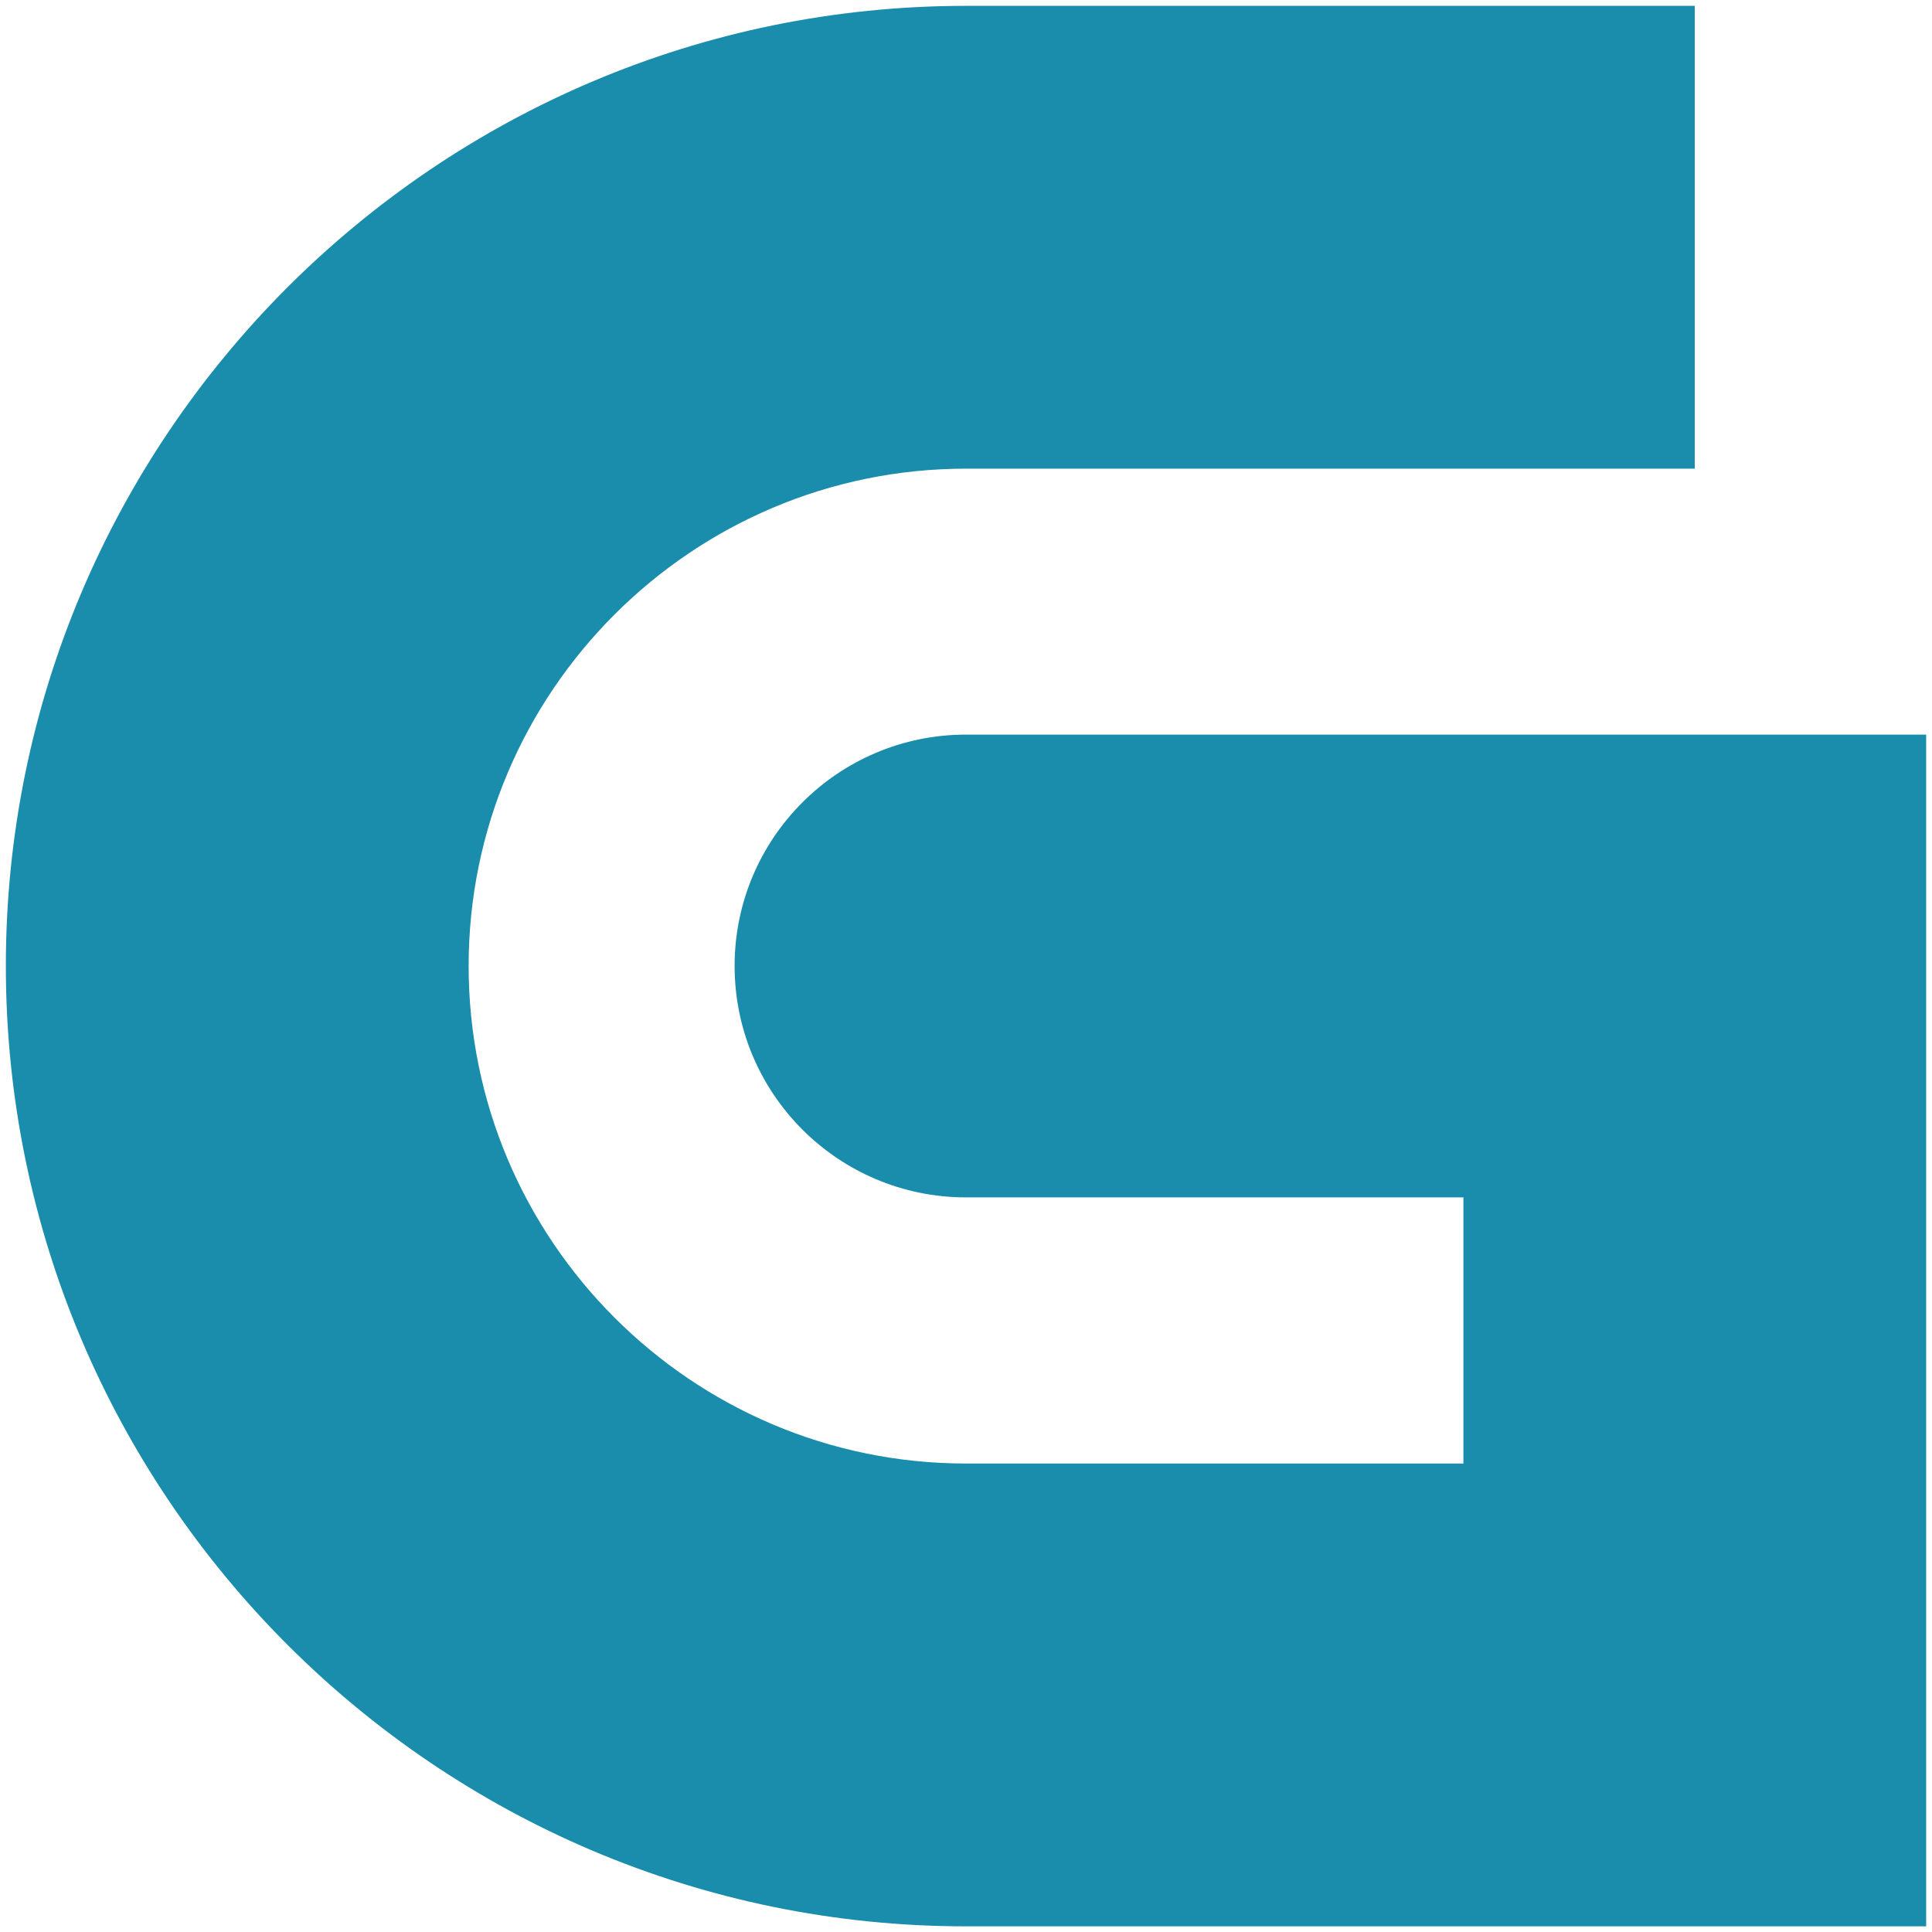
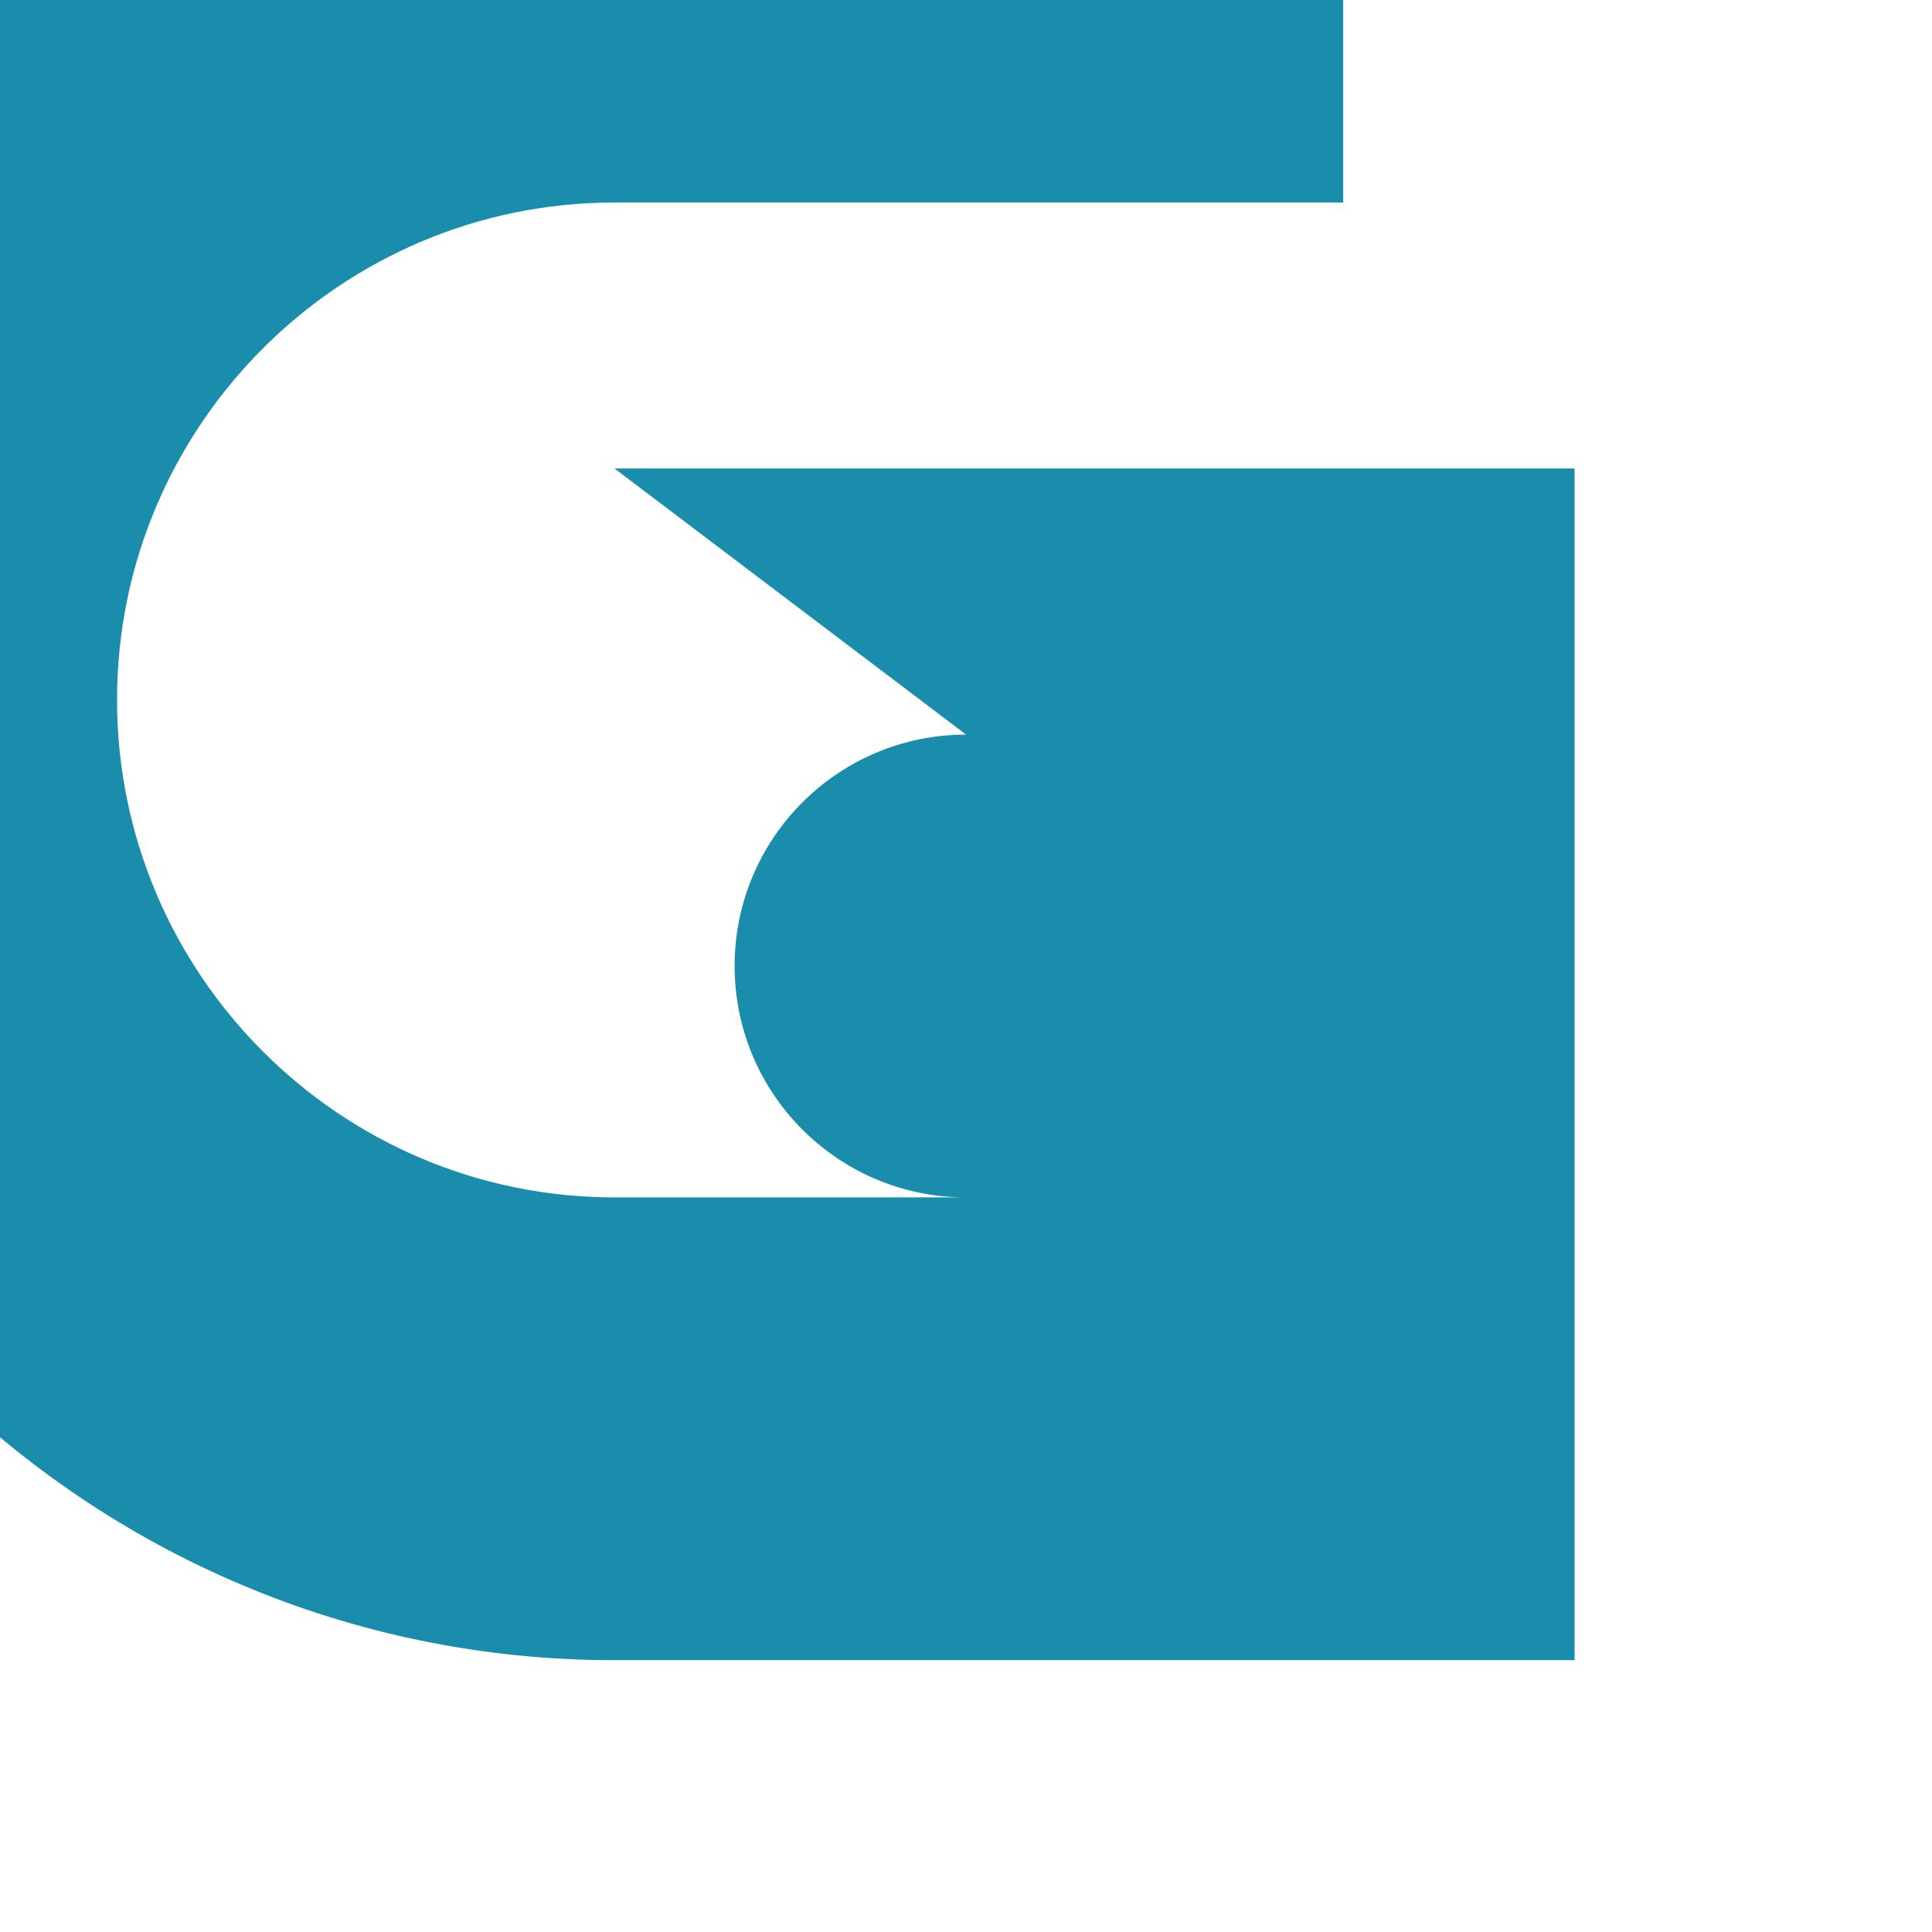
<svg xmlns="http://www.w3.org/2000/svg" version="1.1" width="330.502" height="330.534" id="svg3648">
  <defs id="defs3650" />
  <g transform="translate(-266.178,-387.095)" id="layer1">
-     <path d="m 431.44,512.762 c -21.867,0 -39.594,17.734 -39.594,39.578 0,21.856 17.728,39.589 39.594,39.589 0,0 10.291,0 24.935,0 l 60.144,0 0,45.528 c -36.883,0 -85.078,0 -85.078,0 -46.911,0 -85.095,-38.178 -85.095,-85.117 0,-46.894 38.184,-85.073 85.095,-85.073 l 124.656,0 0,-79.173 -124.656,0 c -90.583,0 -164.262,73.684 -164.262,164.245 0,90.578 73.678,164.289 164.262,164.289 l 164.24,0 0,-203.867 -164.24,0 z" id="path3032" style="fill:#198dab;fill-opacity:1;fill-rule:nonzero;stroke:none" />
+     <path d="m 431.44,512.762 c -21.867,0 -39.594,17.734 -39.594,39.578 0,21.856 17.728,39.589 39.594,39.589 0,0 10.291,0 24.935,0 c -36.883,0 -85.078,0 -85.078,0 -46.911,0 -85.095,-38.178 -85.095,-85.117 0,-46.894 38.184,-85.073 85.095,-85.073 l 124.656,0 0,-79.173 -124.656,0 c -90.583,0 -164.262,73.684 -164.262,164.245 0,90.578 73.678,164.289 164.262,164.289 l 164.24,0 0,-203.867 -164.24,0 z" id="path3032" style="fill:#198dab;fill-opacity:1;fill-rule:nonzero;stroke:none" />
  </g>
</svg>